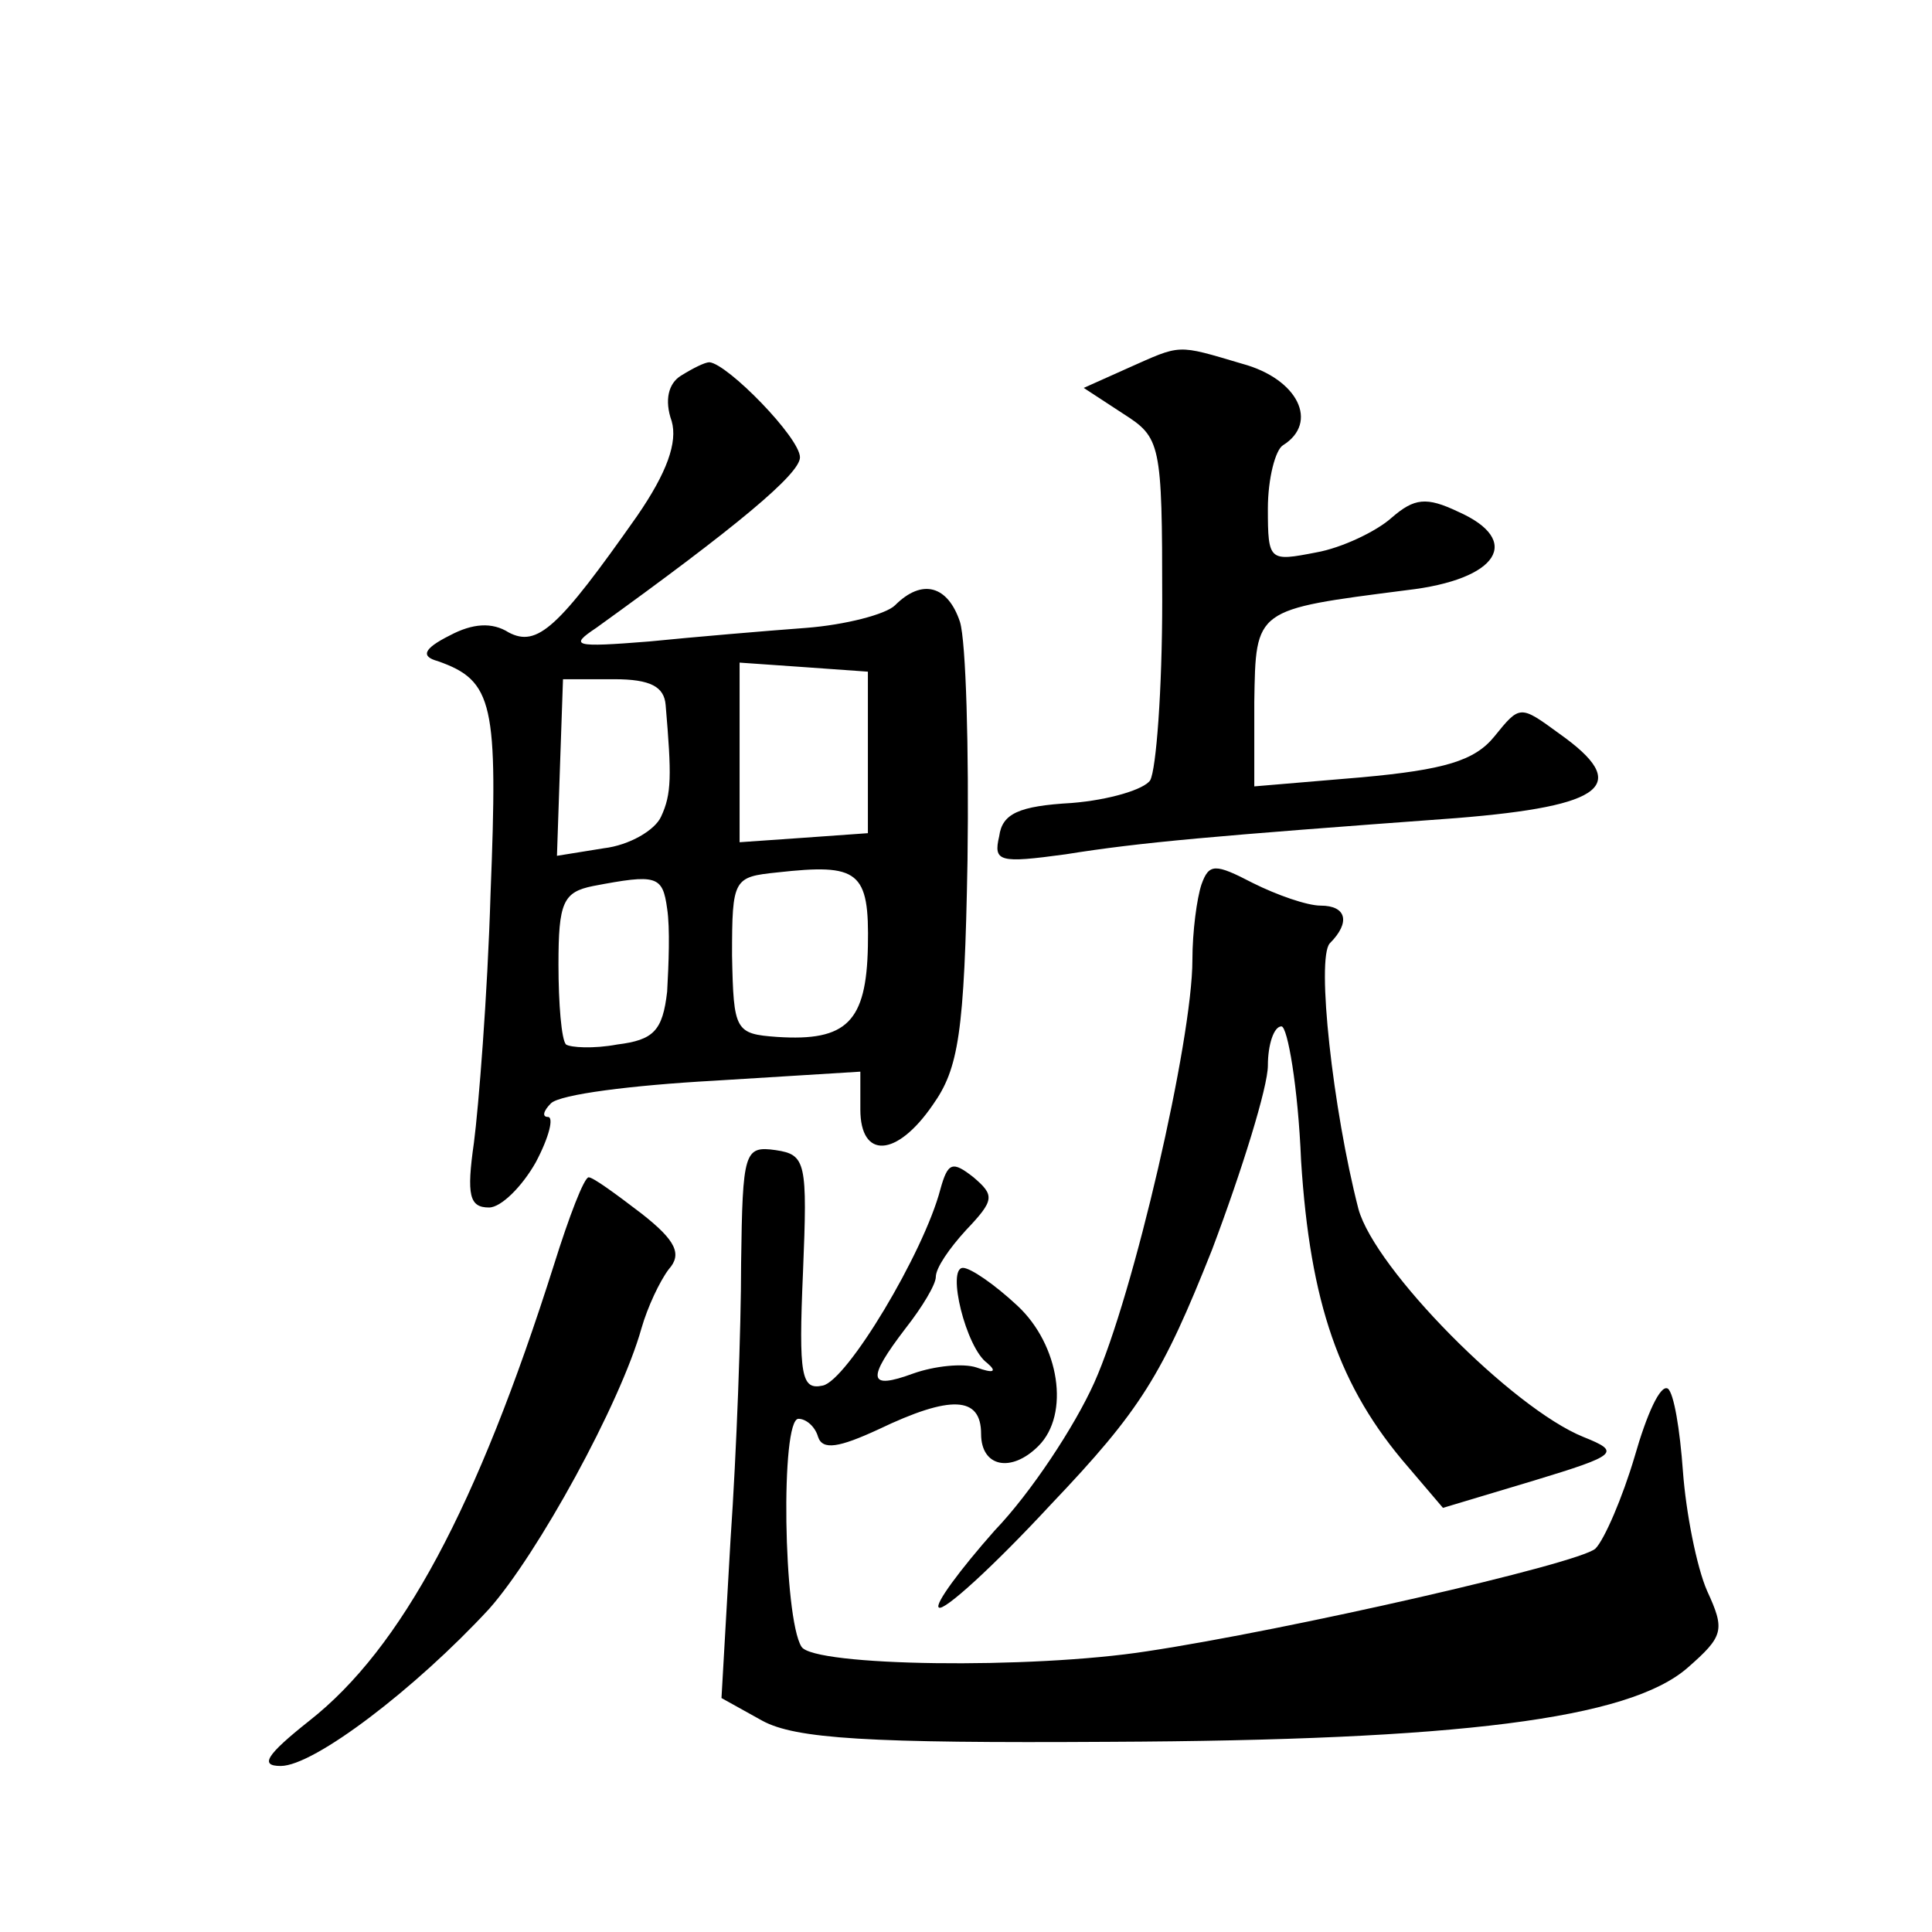
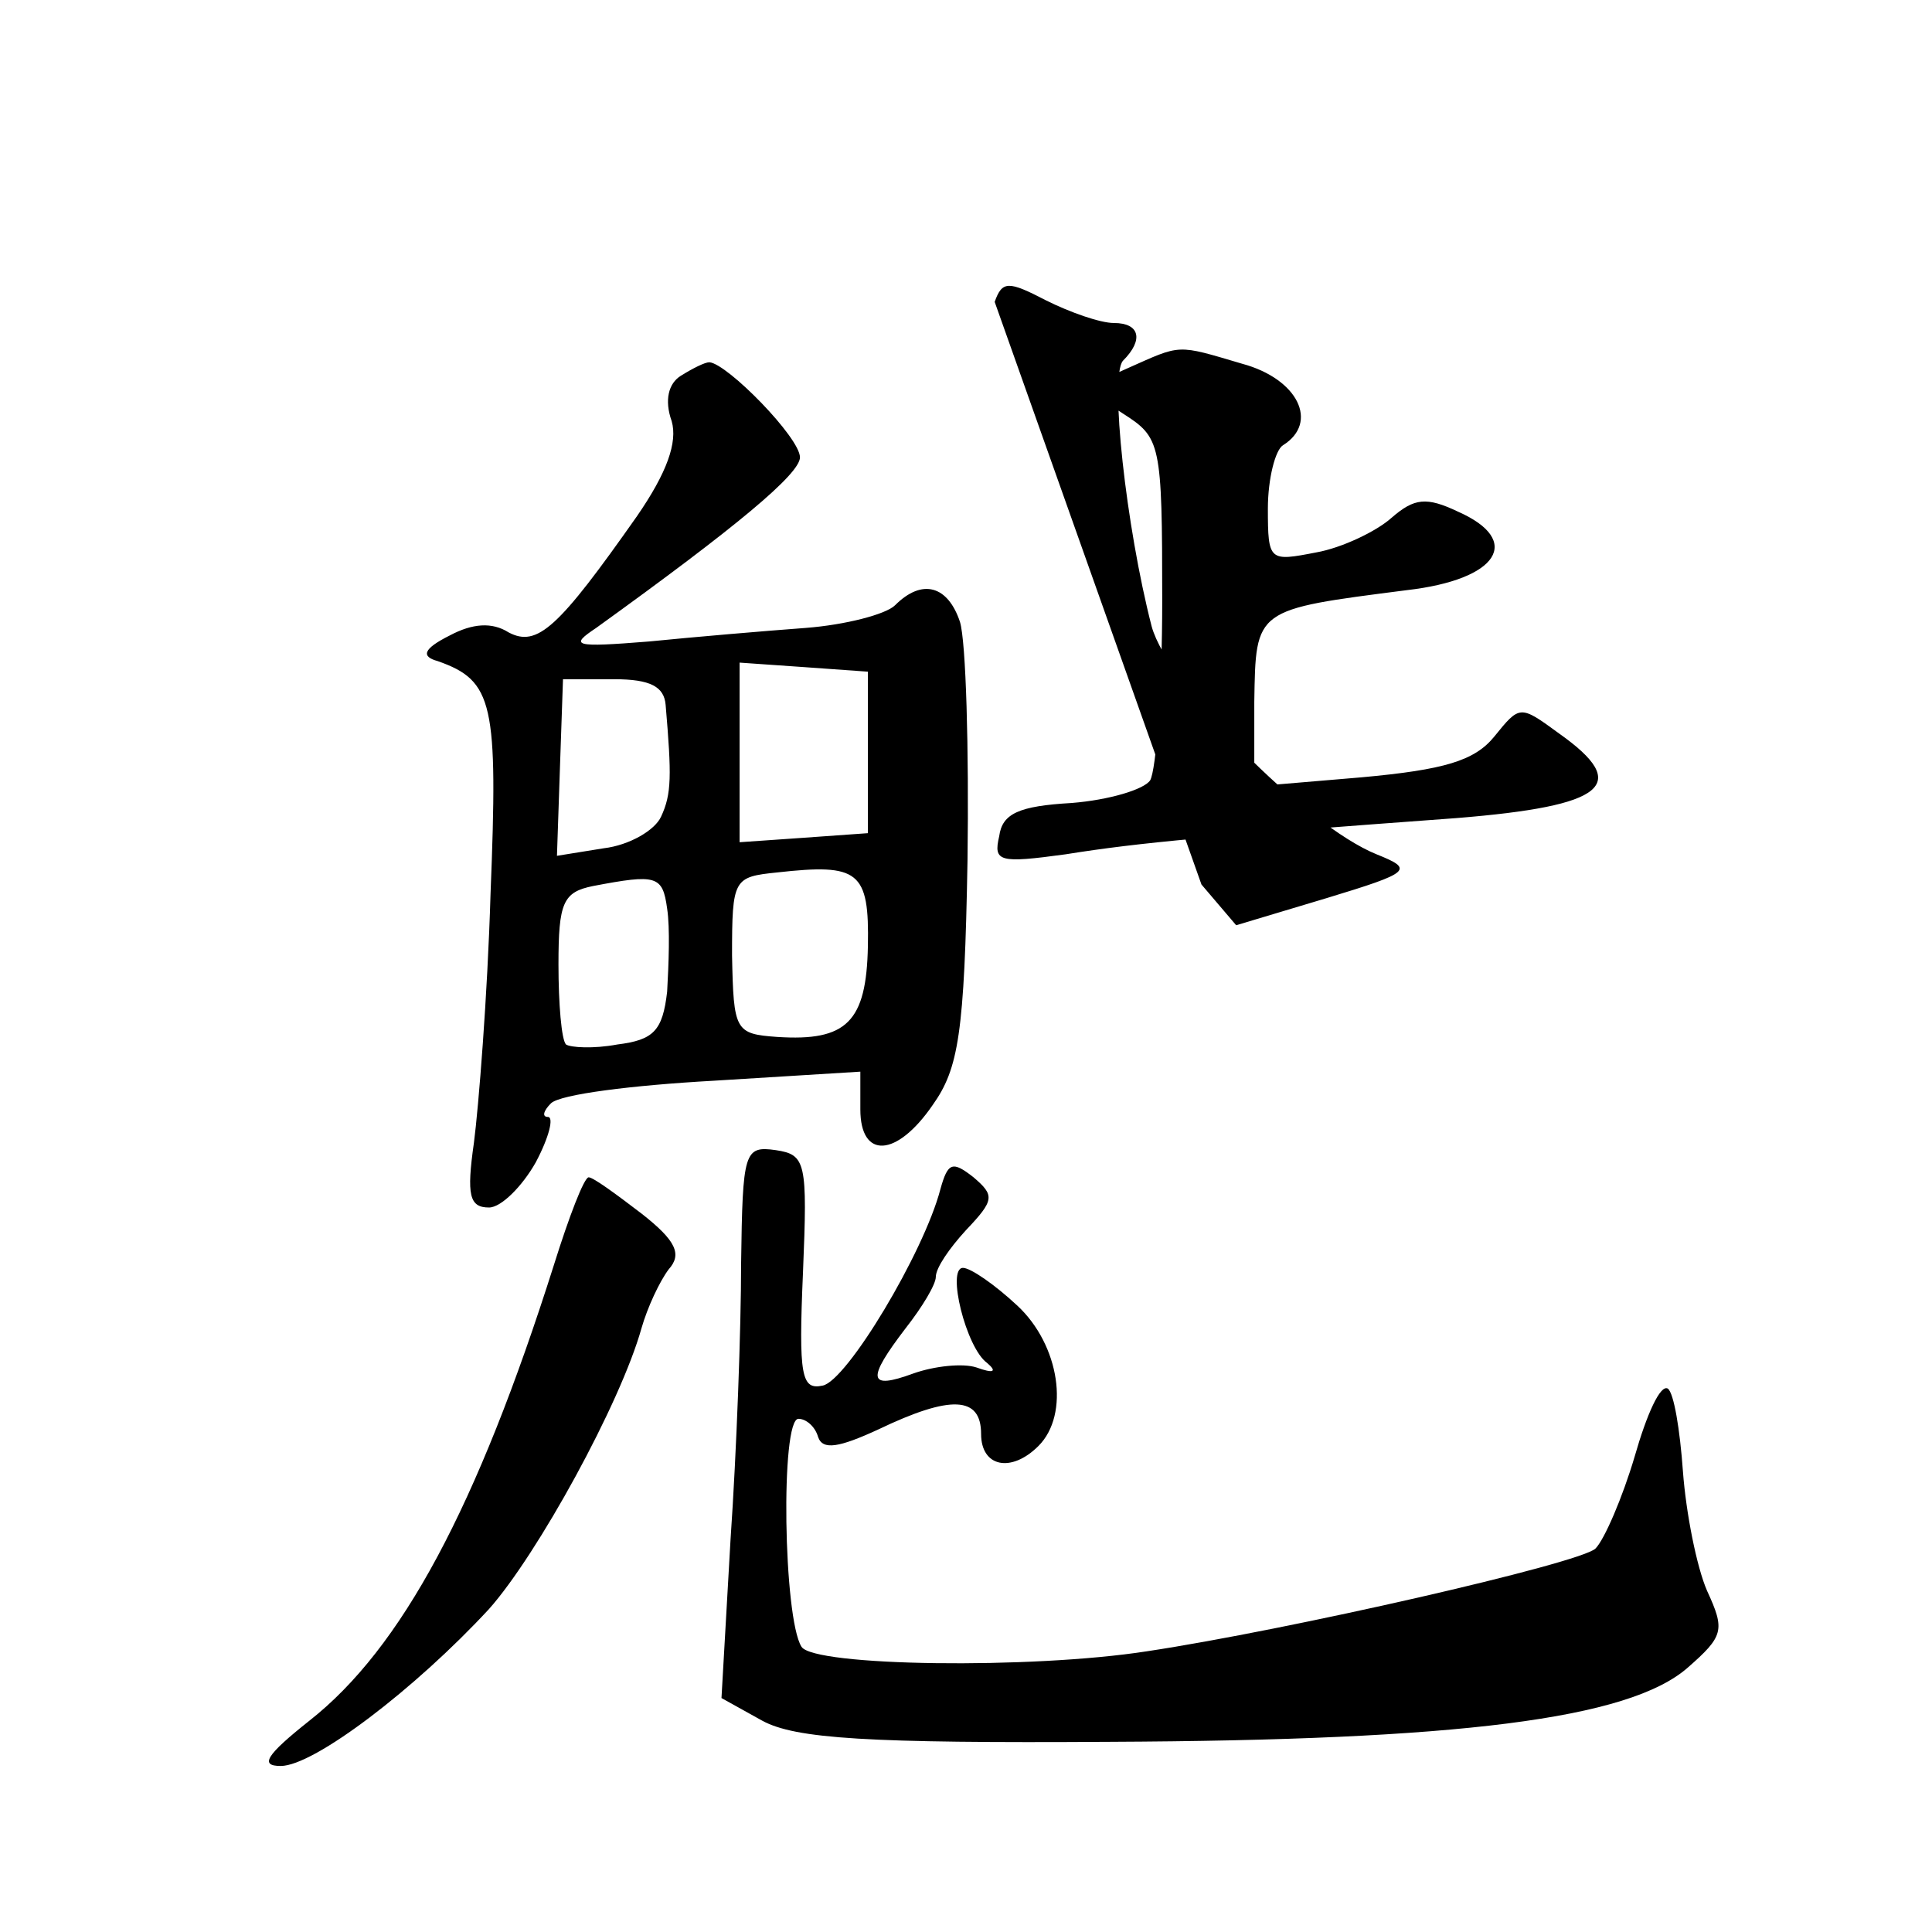
<svg xmlns="http://www.w3.org/2000/svg" version="1.0" width="128pt" height="128pt" viewBox="0 0 128 128" preserveAspectRatio="xMidYMid meet">
  <g transform="translate(0,128) scale(0.1,-0.1)" fill="#0" stroke="none">
-     <path d="M747 1036 l-29 -13 26 -17 c25 -16 26 -19 26 -124 0 -59 -4 -112 -8 -119 -4 -6 -27 -13 -52 -15 -35 -2 -46 -7 -48 -22 -4 -17 0 -18 44 -12 50 8 96 12 259 24 99 8 116 22 68 56 -26 19 -26 19 -43 -2 -13 -16 -33 -22 -88 -27 l-71 -6 0 56 c1 62 0 61 101 74 61 7 77 33 34 52 -21 10 -29 9 -44 -4 -10 -9 -33 -20 -50 -23 -31 -6 -32 -6 -32 29 0 20 5 39 10 42 24 15 10 44 -27 54 -44 13 -40 13 -76 -3z M451 1031 c-8 -5 -11 -16 -6 -30 4 -14 -3 -34 -23 -63 -52 -74 -66 -87 -85 -77 -11 7 -24 6 -39 -2 -18 -9 -19 -14 -8 -17 37 -13 40 -28 35 -154 -2 -68 -8 -142 -11 -165 -5 -35 -3 -43 10 -43 8 0 22 14 31 30 9 17 12 30 8 30 -4 0 -3 4 2 9 6 6 54 12 108 15 l97 6 0 -25 c0 -33 24 -32 48 3 17 24 21 47 23 162 1 74 -1 145 -5 158 -8 24 -25 29 -43 11 -6 -6 -33 -13 -59 -15 -27 -2 -74 -6 -104 -9 -50 -4 -53 -3 -35 9 93 67 135 102 135 113 0 13 -48 62 -60 63 -3 0 -11 -4 -19 -9z m124 -250 l0 -53 -42 -3 -43 -3 0 59 0 60 43 -3 42 -3 0 -54z m-134 32 c4 -47 4 -59 -3 -74 -4 -9 -21 -19 -38 -21 l-31 -5 2 59 2 58 34 0 c24 0 33 -5 34 -17z m134 -160 c-1 -50 -14 -63 -60 -60 -28 2 -29 4 -30 54 0 51 1 52 30 55 54 6 61 1 60 -49z m-133 25 c2 -13 1 -37 0 -55 -3 -26 -9 -32 -33 -35 -16 -3 -31 -2 -34 0 -3 3 -5 27 -5 53 0 41 3 48 23 52 42 8 46 7 49 -15z M796 694 c-3 -9 -6 -31 -6 -50 0 -53 -39 -222 -65 -280 -13 -29 -42 -73 -66 -98 -23 -26 -40 -49 -37 -51 3 -3 36 27 74 68 60 63 74 86 107 169 20 53 37 108 37 122 0 14 4 26 9 26 4 0 11 -40 13 -89 6 -94 25 -150 71 -203 l23 -27 60 18 c56 17 58 19 33 29 -47 19 -138 111 -149 151 -17 66 -28 166 -19 176 14 14 11 25 -6 25 -9 0 -29 7 -45 15 -25 13 -29 13 -34 -1z M491 443 c0 -43 -3 -125 -7 -183 l-6 -105 27 -15 c22 -12 70 -15 230 -14 231 1 344 15 383 49 24 21 25 25 13 51 -7 16 -14 52 -16 79 -2 28 -6 52 -10 55 -5 3 -14 -17 -22 -45 -8 -27 -20 -55 -26 -61 -11 -10 -204 -54 -297 -68 -77 -12 -221 -10 -229 3 -12 19 -14 151 -2 151 5 0 11 -5 13 -12 3 -9 14 -7 40 5 48 23 68 22 68 -3 0 -22 20 -26 38 -8 21 21 14 67 -14 93 -15 14 -31 25 -36 25 -11 0 2 -53 16 -63 7 -6 4 -7 -7 -3 -9 3 -28 1 -42 -4 -30 -11 -31 -4 -5 30 11 14 20 29 20 34 0 6 9 19 20 31 19 20 19 23 5 35 -14 11 -17 10 -22 -8 -11 -42 -62 -127 -78 -130 -14 -3 -16 6 -13 75 3 73 2 78 -18 81 -21 3 -22 -1 -23 -75z M367 442 c-51 -161 -101 -254 -162 -302 -29 -23 -33 -30 -19 -30 22 0 89 51 138 104 32 36 87 136 101 186 4 14 12 31 18 39 9 10 5 19 -18 37 -17 13 -32 24 -35 24 -3 0 -13 -26 -23 -58z" />
+     <path d="M747 1036 l-29 -13 26 -17 c25 -16 26 -19 26 -124 0 -59 -4 -112 -8 -119 -4 -6 -27 -13 -52 -15 -35 -2 -46 -7 -48 -22 -4 -17 0 -18 44 -12 50 8 96 12 259 24 99 8 116 22 68 56 -26 19 -26 19 -43 -2 -13 -16 -33 -22 -88 -27 l-71 -6 0 56 c1 62 0 61 101 74 61 7 77 33 34 52 -21 10 -29 9 -44 -4 -10 -9 -33 -20 -50 -23 -31 -6 -32 -6 -32 29 0 20 5 39 10 42 24 15 10 44 -27 54 -44 13 -40 13 -76 -3z M451 1031 c-8 -5 -11 -16 -6 -30 4 -14 -3 -34 -23 -63 -52 -74 -66 -87 -85 -77 -11 7 -24 6 -39 -2 -18 -9 -19 -14 -8 -17 37 -13 40 -28 35 -154 -2 -68 -8 -142 -11 -165 -5 -35 -3 -43 10 -43 8 0 22 14 31 30 9 17 12 30 8 30 -4 0 -3 4 2 9 6 6 54 12 108 15 l97 6 0 -25 c0 -33 24 -32 48 3 17 24 21 47 23 162 1 74 -1 145 -5 158 -8 24 -25 29 -43 11 -6 -6 -33 -13 -59 -15 -27 -2 -74 -6 -104 -9 -50 -4 -53 -3 -35 9 93 67 135 102 135 113 0 13 -48 62 -60 63 -3 0 -11 -4 -19 -9z m124 -250 l0 -53 -42 -3 -43 -3 0 59 0 60 43 -3 42 -3 0 -54z m-134 32 c4 -47 4 -59 -3 -74 -4 -9 -21 -19 -38 -21 l-31 -5 2 59 2 58 34 0 c24 0 33 -5 34 -17z m134 -160 c-1 -50 -14 -63 -60 -60 -28 2 -29 4 -30 54 0 51 1 52 30 55 54 6 61 1 60 -49z m-133 25 c2 -13 1 -37 0 -55 -3 -26 -9 -32 -33 -35 -16 -3 -31 -2 -34 0 -3 3 -5 27 -5 53 0 41 3 48 23 52 42 8 46 7 49 -15z M796 694 l23 -27 60 18 c56 17 58 19 33 29 -47 19 -138 111 -149 151 -17 66 -28 166 -19 176 14 14 11 25 -6 25 -9 0 -29 7 -45 15 -25 13 -29 13 -34 -1z M491 443 c0 -43 -3 -125 -7 -183 l-6 -105 27 -15 c22 -12 70 -15 230 -14 231 1 344 15 383 49 24 21 25 25 13 51 -7 16 -14 52 -16 79 -2 28 -6 52 -10 55 -5 3 -14 -17 -22 -45 -8 -27 -20 -55 -26 -61 -11 -10 -204 -54 -297 -68 -77 -12 -221 -10 -229 3 -12 19 -14 151 -2 151 5 0 11 -5 13 -12 3 -9 14 -7 40 5 48 23 68 22 68 -3 0 -22 20 -26 38 -8 21 21 14 67 -14 93 -15 14 -31 25 -36 25 -11 0 2 -53 16 -63 7 -6 4 -7 -7 -3 -9 3 -28 1 -42 -4 -30 -11 -31 -4 -5 30 11 14 20 29 20 34 0 6 9 19 20 31 19 20 19 23 5 35 -14 11 -17 10 -22 -8 -11 -42 -62 -127 -78 -130 -14 -3 -16 6 -13 75 3 73 2 78 -18 81 -21 3 -22 -1 -23 -75z M367 442 c-51 -161 -101 -254 -162 -302 -29 -23 -33 -30 -19 -30 22 0 89 51 138 104 32 36 87 136 101 186 4 14 12 31 18 39 9 10 5 19 -18 37 -17 13 -32 24 -35 24 -3 0 -13 -26 -23 -58z" />
  </g>
</svg>